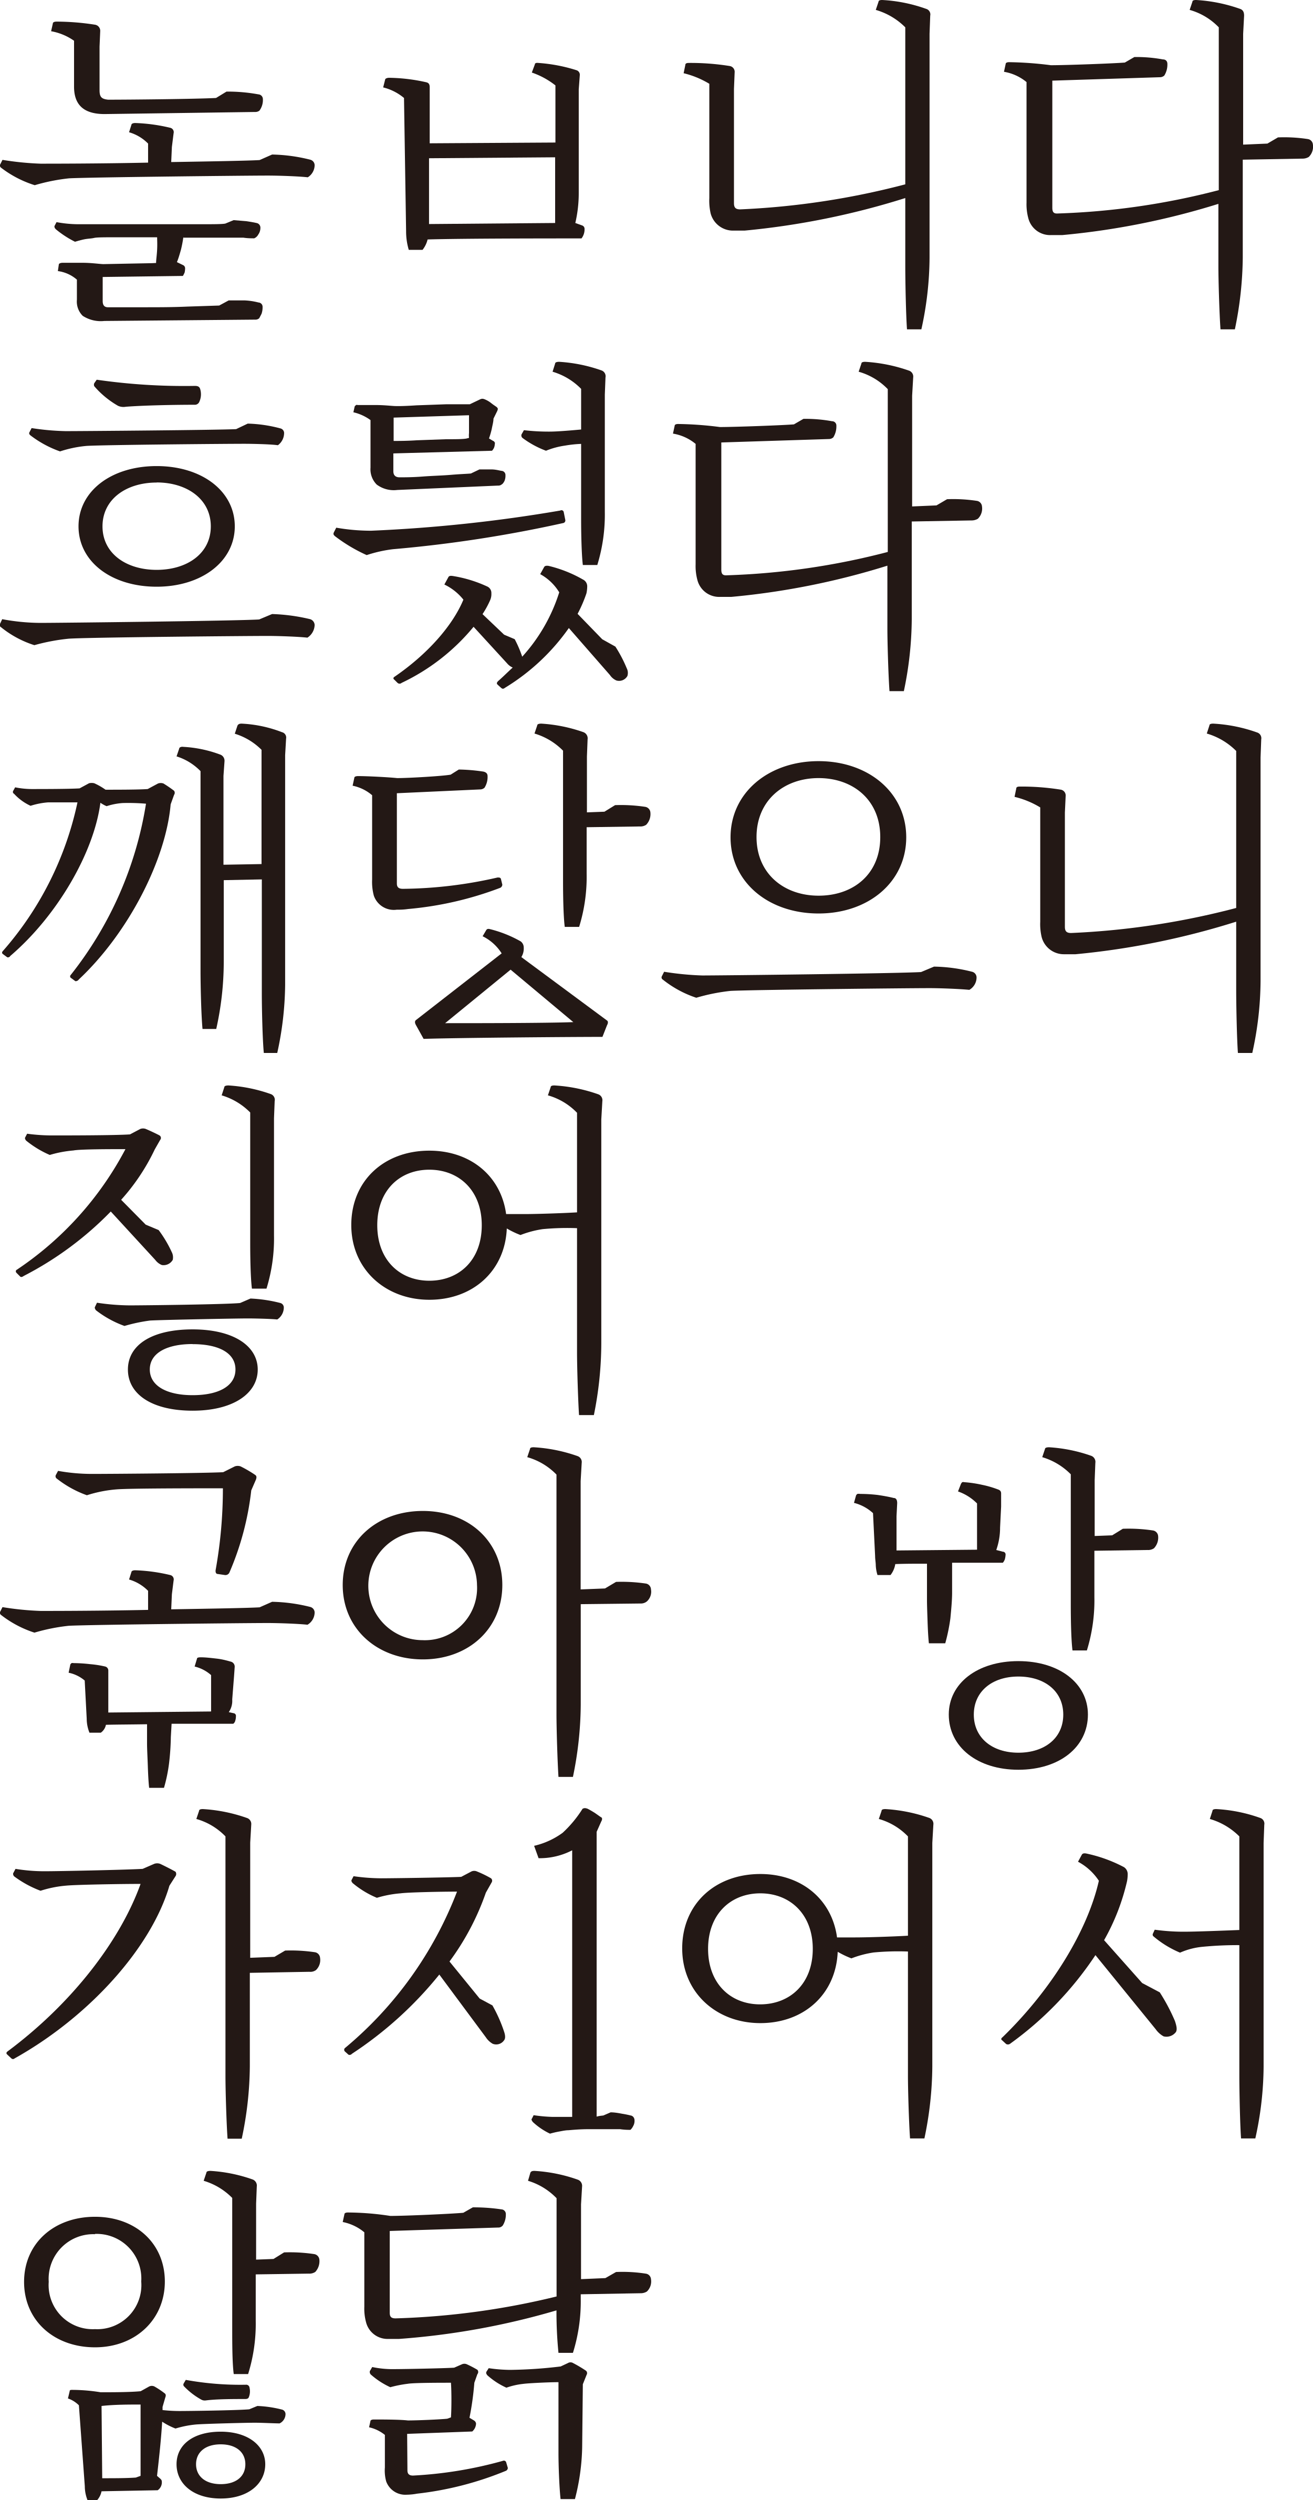
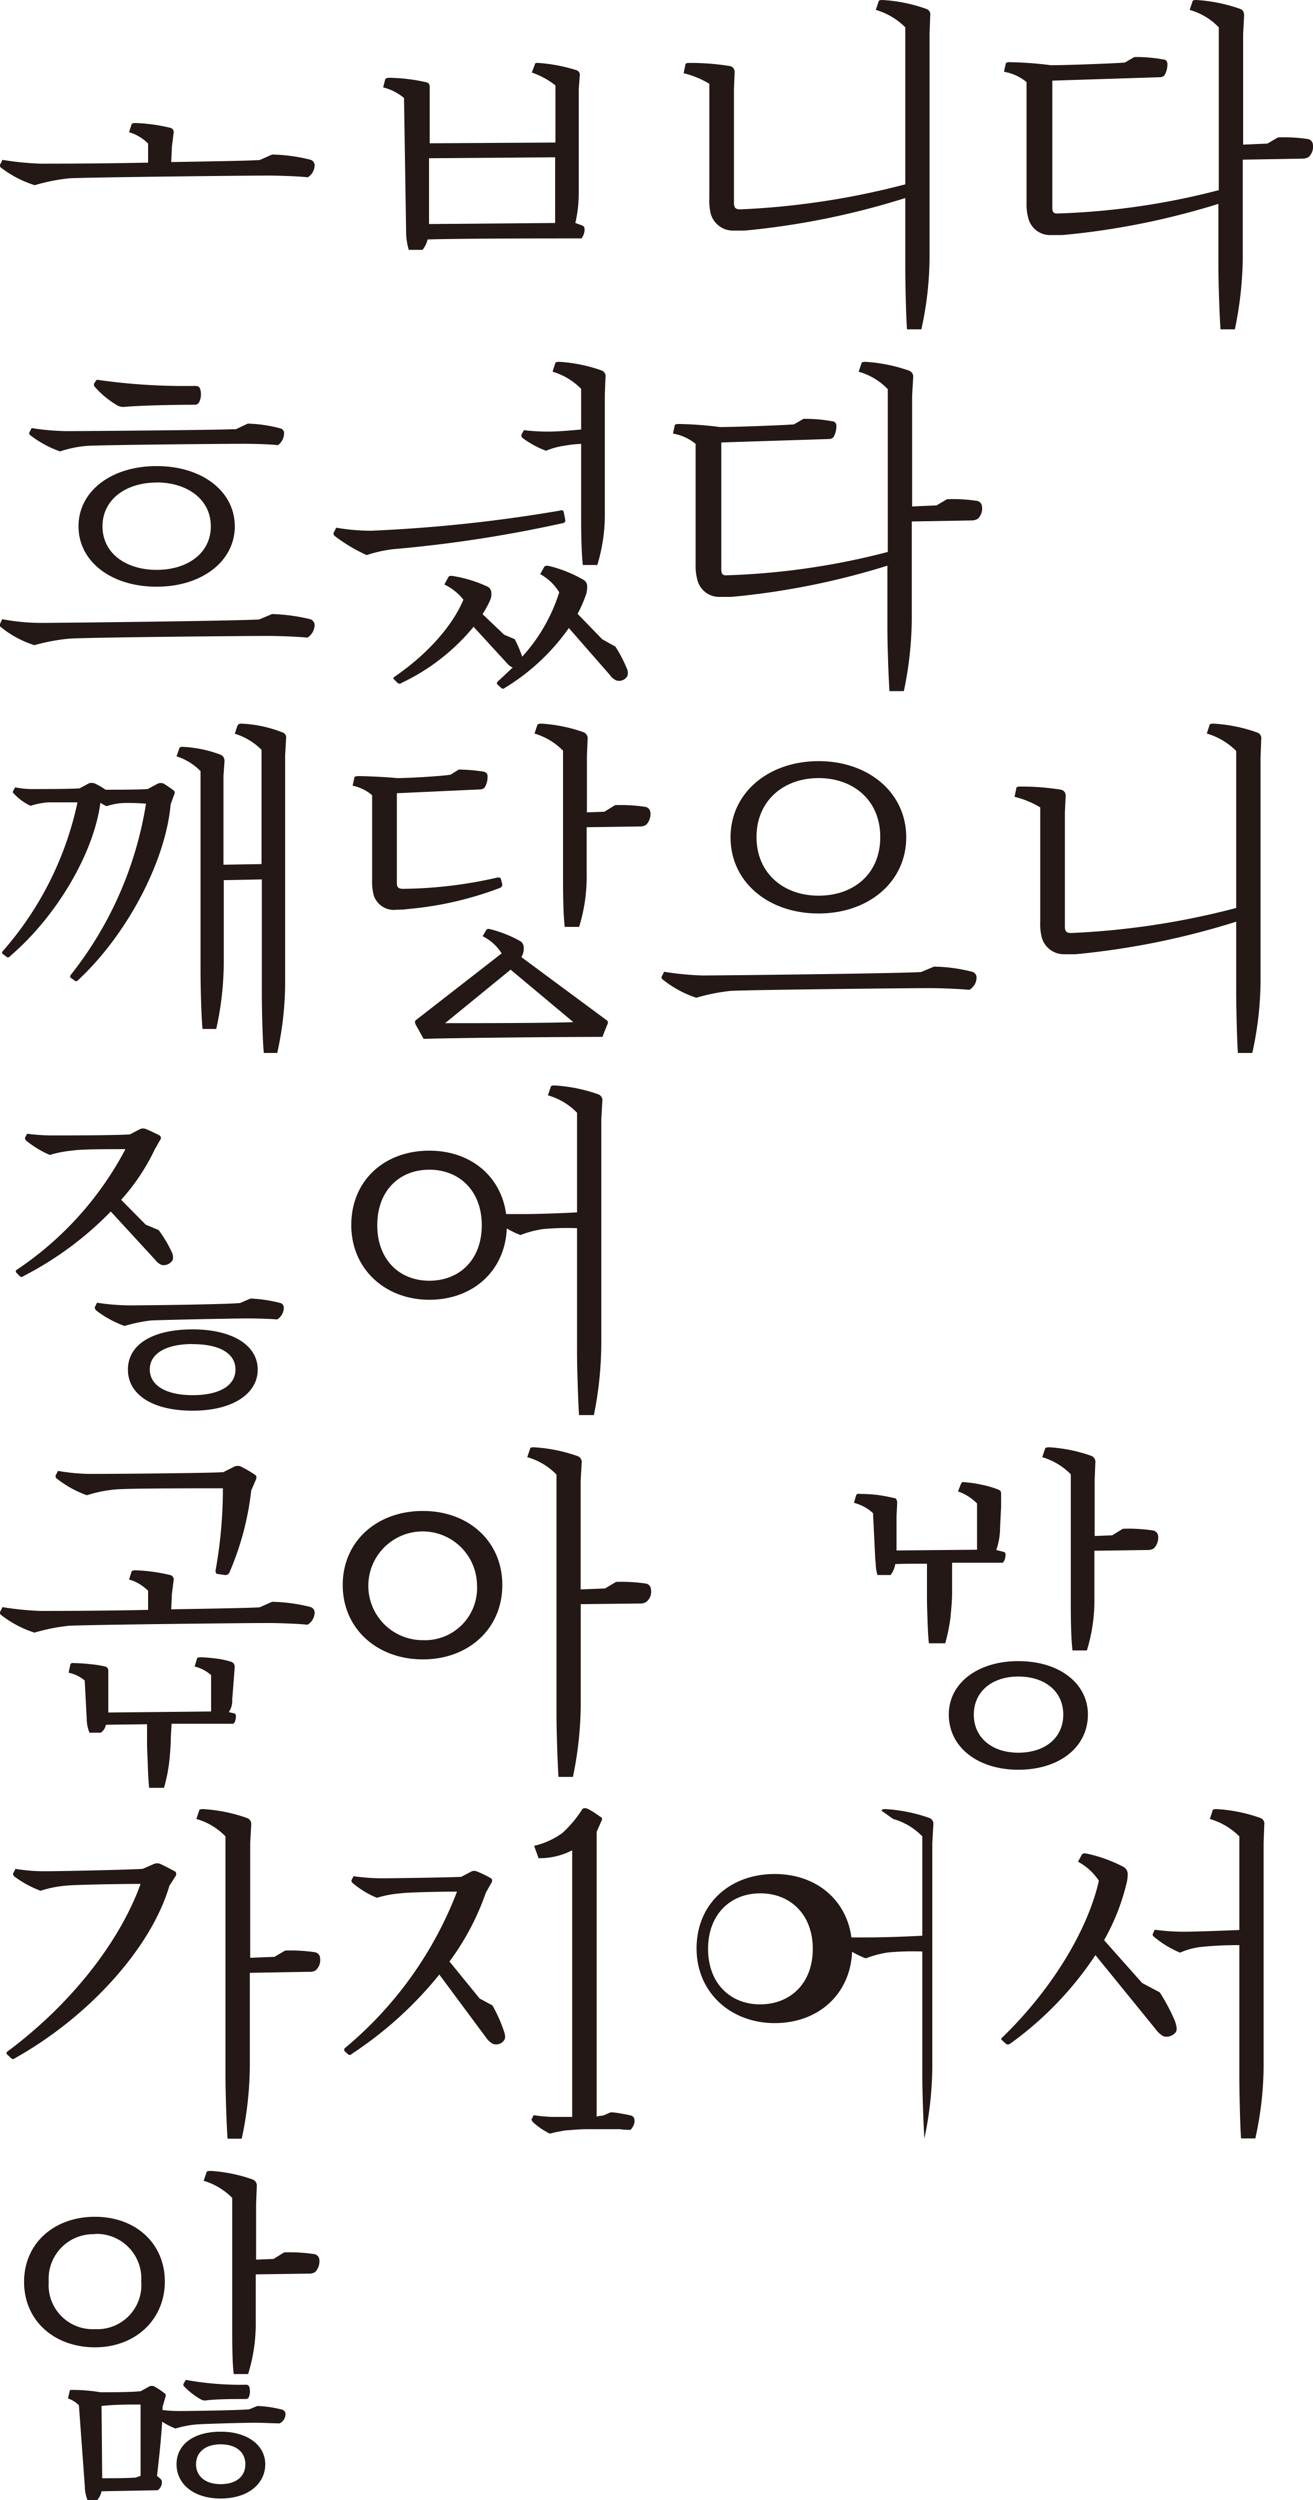
<svg xmlns="http://www.w3.org/2000/svg" id="レイヤー_1" data-name="レイヤー 1" viewBox="0 0 137.96 262.59">
  <defs>
    <style>.cls-1{fill:#231815;}</style>
  </defs>
  <title>Sample</title>
-   <path class="cls-1" d="M44.4,19a17.77,17.77,0,0,1,3.35.29.5.5,0,0,1,.47.47A1.88,1.88,0,0,1,47.86,21a.71.71,0,0,1-.47.14l-15.8.22c-2.23,0-3.21-1-3.21-2.88V13.66a6,6,0,0,0-2.41-1l.18-.8c0-.14.15-.21.4-.21a26.33,26.33,0,0,1,4,.32.65.65,0,0,1,.58.69l-.07,1.61v4.58c0,.72.21.93.9,1,2.41,0,9.21-.07,11.34-.18Z" transform="translate(-20.6 -9.38)" />
  <path class="cls-1" d="M49.19,25.61a17.63,17.63,0,0,1,4,.54.61.61,0,0,1,.47.58A1.52,1.52,0,0,1,52.94,28c-1-.11-3.1-.18-4.18-.18-2.52,0-19,.18-20.91.29a20.14,20.14,0,0,0-3.6.72A11.39,11.39,0,0,1,20.72,27a.28.28,0,0,1-.11-.33l.25-.5a31.32,31.32,0,0,0,4,.4c1.08,0,6.15,0,11.3-.11v-2a4.56,4.56,0,0,0-2-1.19l.25-.79c0-.07.11-.18.4-.18a18.18,18.18,0,0,1,3.67.5.47.47,0,0,1,.36.58l-.18,1.44-.07,1.58c4.32-.07,8.21-.14,9.29-.21Z" transform="translate(-20.6 -9.38)" />
-   <path class="cls-1" d="M39.87,34.25a12.55,12.55,0,0,1-.25,1.33c-.15.54-.29,1-.43,1.33l.68.33a.37.37,0,0,1,.18.32A2.21,2.21,0,0,1,40,38a3.84,3.84,0,0,1-.18.36l-8.43.11V41c0,.43.18.65.54.65h3.78c1.55,0,3.06,0,4.58-.07l3.34-.11,1-.54c.47,0,1,0,1.65,0a7,7,0,0,1,1.48.22.45.45,0,0,1,.43.47,2.06,2.06,0,0,1-.11.72c-.11.21-.18.36-.25.47a.6.6,0,0,1-.43.14l-15.84.14a3.48,3.48,0,0,1-2.27-.54,2.11,2.11,0,0,1-.61-1.69V38.75a3.81,3.81,0,0,0-2-.9l.1-.69c0-.1.18-.18.4-.18.47,0,1.19,0,2.09,0s1.62.11,2.16.14l5.14-.1L37,37c0-.33.08-.79.11-1.41s0-1,0-1.29H33c-1.4,0-2.23,0-2.52.07s-.65.07-1,.14-.72.18-1,.26a10.44,10.44,0,0,1-2-1.3c-.11-.11-.15-.18-.15-.25a.13.13,0,0,1,0-.11l.21-.4a12.79,12.79,0,0,0,2.24.22c.25,0,1.15,0,2.69,0s3.21,0,5.12,0,3.56,0,5,0,2.37,0,2.69-.07l.87-.36,1.33.11c.47.07.87.14,1.15.21a.5.5,0,0,1,.33.51,1.2,1.2,0,0,1-.22.68.88.88,0,0,1-.43.4c-.29,0-.69,0-1.15-.07H42.53c-.82,0-1.72,0-2.66,0Z" transform="translate(-20.6 -9.38)" />
  <path class="cls-1" d="M81.77,33.06a.37.37,0,0,1,.25.36,1.54,1.54,0,0,1-.32,1c-3.35,0-12.46,0-16.17.11A2.86,2.86,0,0,1,65,35.62H63.55a6.76,6.76,0,0,1-.28-1.95l-.22-14a5.43,5.43,0,0,0-2.19-1.11l.21-.83c0-.07.15-.18.43-.18a18.67,18.67,0,0,1,3.89.47c.29.07.36.25.36.54l0,1.47,0,4.4,13.21-.08v-6A8.3,8.3,0,0,0,76.48,17l.32-.86c0-.11.11-.18.36-.15a17.08,17.08,0,0,1,4,.76.5.5,0,0,1,.36.54l-.11,1.48v10.9a13.8,13.8,0,0,1-.36,3.13ZM65.68,26l0,6.91,13.25-.11V25.9Z" transform="translate(-20.6 -9.38)" />
  <path class="cls-1" d="M112.91,9.56c0-.11.11-.18.39-.18a16.18,16.18,0,0,1,4.61.93.61.61,0,0,1,.43.72l-.07,1.91v23.5a35.49,35.49,0,0,1-.86,7.53H115.9c-.11-1.51-.18-5-.18-6.63V30.18A81.41,81.41,0,0,1,98.83,33.6c-.43,0-.82,0-1.18,0a2.43,2.43,0,0,1-2.38-1.8,6,6,0,0,1-.14-1.62v-12a9.5,9.5,0,0,0-2.7-1.11l.18-.87c0-.14.11-.21.36-.21a25.94,25.94,0,0,1,4.28.32.62.62,0,0,1,.54.69l-.07,1.72v12c0,.47.18.65.65.65a82.07,82.07,0,0,0,17.35-2.63V12.25a7.19,7.19,0,0,0-3.1-1.83Z" transform="translate(-20.6 -9.38)" />
  <path class="cls-1" d="M154.88,23.81a16.5,16.5,0,0,1,3.17.18.63.63,0,0,1,.5.58,1.5,1.5,0,0,1-.43,1.29,1.24,1.24,0,0,1-.68.18l-6.26.11V36.44a38.25,38.25,0,0,1-.83,7.53h-1.51c-.11-1.51-.22-5-.22-6.63V30.79a79.2,79.2,0,0,1-16.41,3.28c-.47,0-.87,0-1.19,0a2.36,2.36,0,0,1-2.38-1.8,5.62,5.62,0,0,1-.18-1.62V18a5,5,0,0,0-2.37-1.08l.18-.83c0-.11.14-.18.36-.18a37.82,37.82,0,0,1,4.39.32c1.58,0,6.51-.18,7.77-.28l1-.58a15.38,15.38,0,0,1,3,.25c.33,0,.47.22.47.47a2.19,2.19,0,0,1-.32,1.22.68.68,0,0,1-.47.18l-11.3.36V31.19c0,.47.14.65.61.61a76.29,76.29,0,0,0,16.88-2.45V12.25a6.8,6.8,0,0,0-3.06-1.83l.29-.86c0-.11.11-.18.39-.18a16.69,16.69,0,0,1,4.61.93c.33.11.43.36.43.72l-.1,1.91V24.57l2.55-.11Z" transform="translate(-20.6 -9.38)" />
  <path class="cls-1" d="M49.19,73.87a19.67,19.67,0,0,1,4,.54.67.67,0,0,1,.47.61,1.64,1.64,0,0,1-.76,1.33c-1-.11-3.09-.18-4.17-.18-2.52,0-19,.15-20.92.29a21.15,21.15,0,0,0-3.6.68,10.71,10.71,0,0,1-3.52-1.9.24.24,0,0,1-.11-.29l.25-.54a22.28,22.28,0,0,0,4,.39c2.19,0,20.51-.21,23-.36Zm-2.56-20a14.61,14.61,0,0,1,3.42.5.51.51,0,0,1,.4.44,1.59,1.59,0,0,1-.65,1.33c-.75-.11-2.73-.15-3.53-.15-2.05,0-14.65.11-16.55.22a12.32,12.32,0,0,0-2.81.58,11.23,11.23,0,0,1-3.13-1.7c-.11-.1-.15-.21-.08-.32l.22-.43a26.65,26.65,0,0,0,3.56.32c1.88,0,15.77-.11,17.93-.21ZM37.06,71c-4.75,0-8.21-2.63-8.21-6.34s3.46-6.33,8.21-6.33,8.21,2.63,8.21,6.33S41.77,71,37.06,71Zm-6.3-21.74a64.42,64.42,0,0,0,10.33.65c.32,0,.47.1.54.32a1.89,1.89,0,0,1-.11,1.4.51.51,0,0,1-.5.26c-2.2,0-5.44.07-7.2.21A1.39,1.39,0,0,1,33,52a9.56,9.56,0,0,1-2.49-2.05.36.36,0,0,1,0-.33Zm6.3,10.8c-3.21,0-5.69,1.76-5.69,4.6s2.48,4.57,5.69,4.57,5.69-1.72,5.69-4.57S40.26,60.05,37.06,60.05Z" transform="translate(-20.6 -9.38)" />
-   <path class="cls-1" d="M62.58,59.51c.54,0,1.37,0,2.41-.08s2.06-.1,3-.18,1.65-.1,2.09-.14l.9-.43c.36,0,.75,0,1.22,0s.83.11,1.08.15a.44.44,0,0,1,.43.47,1.42,1.42,0,0,1-.11.61c-.1.18-.18.29-.25.32a.57.57,0,0,1-.43.15l-10.58.46a3,3,0,0,1-2.16-.57,2.27,2.27,0,0,1-.65-1.77v-5a4.91,4.91,0,0,0-1.8-.82l.14-.62s.08-.1.15-.14.11,0,.21,0H60.1c.76,0,1.4.07,1.87.1s1.37,0,2.41-.07l3.06-.11,1.19,0c.54,0,1,0,1.33,0l1.05-.5a.61.61,0,0,1,.28-.08.79.79,0,0,1,.29.08,2.8,2.8,0,0,1,.61.36c.22.18.4.29.54.39a.44.44,0,0,1,.18.22.8.8,0,0,1-.07.25l-.39.79c0,.33-.11.69-.18,1.08a8.64,8.64,0,0,1-.29,1l.47.28c.07,0,.1.11.14.15s0,.11,0,.14a1.18,1.18,0,0,1-.08.4,1.26,1.26,0,0,1-.21.32L61.93,57v1.87C61.93,59.29,62.15,59.51,62.58,59.51ZM62,55.69c.54,0,1.37,0,2.41-.07l3.06-.11c1,0,1.73,0,2.13-.07l.28-.07a2.33,2.33,0,0,1,0-.51v-.61c0-.43,0-.86,0-1.26l-7.92.25v2.45Z" transform="translate(-20.6 -9.38)" />
  <path class="cls-1" d="M55.93,64.8a21.31,21.31,0,0,0,3.67.32A156.7,156.7,0,0,0,79.47,63a.24.24,0,0,1,.36.15L80,64a.28.28,0,0,1-.25.32A136.64,136.64,0,0,1,61.9,67.06a14.1,14.1,0,0,0-2.77.62,16.83,16.83,0,0,1-3.35-2c-.14-.14-.18-.21-.1-.39Zm23-17.24c0-.11.14-.18.43-.18a16.26,16.26,0,0,1,4.43.9.65.65,0,0,1,.43.75l-.07,1.8V63.14a18,18,0,0,1-.79,5.58H81.84c-.14-1.15-.18-3.45-.18-4.75V56a12.83,12.83,0,0,0-1.69.18,8.34,8.34,0,0,0-2,.54,9.93,9.93,0,0,1-2.45-1.33A.34.34,0,0,1,75.4,55l.25-.44a21.88,21.88,0,0,0,2.7.15c.76,0,2.09-.11,3.31-.22V50.22a6.93,6.93,0,0,0-3-1.8Z" transform="translate(-20.6 -9.38)" />
  <path class="cls-1" d="M85.26,77.29a13.91,13.91,0,0,1,1.19,2.27,1.07,1.07,0,0,1,.07.82,1,1,0,0,1-1.15.47,1.57,1.57,0,0,1-.68-.57l-4.32-4.94a22.45,22.45,0,0,1-6.7,6.27c-.18.14-.28.14-.43,0l-.32-.29c-.15-.14-.15-.21,0-.39.54-.47,1-.94,1.55-1.44a1.57,1.57,0,0,1-.58-.43l-3.53-3.85A21.94,21.94,0,0,1,62.8,81.1a.32.32,0,0,1-.43,0l-.32-.32c-.15-.11-.15-.22,0-.32,3.42-2.34,6.09-5.33,7.24-8.1a5.68,5.68,0,0,0-2-1.59l.43-.79c.07-.11.18-.14.43-.11A13.7,13.7,0,0,1,71.84,71a.74.74,0,0,1,.39.69,1.6,1.6,0,0,1-.14.75,9.74,9.74,0,0,1-.79,1.44l2.27,2.16,1.11.47a12.12,12.12,0,0,1,.79,1.84v0a18.14,18.14,0,0,0,3.89-6.76,5.35,5.35,0,0,0-2-1.91l.4-.72c.07-.15.22-.18.47-.15a13.58,13.58,0,0,1,3.63,1.44.79.79,0,0,1,.44.69,3.66,3.66,0,0,1-.08.75,14.36,14.36,0,0,1-.93,2.16l2.59,2.67Z" transform="translate(-20.6 -9.38)" />
  <path class="cls-1" d="M120.11,61.81a16.56,16.56,0,0,1,3.17.18.64.64,0,0,1,.5.58,1.5,1.5,0,0,1-.43,1.29,1.28,1.28,0,0,1-.69.18l-6.26.11V74.44a37.51,37.51,0,0,1-.83,7.53h-1.51c-.11-1.51-.22-5-.22-6.63V68.79a78.94,78.94,0,0,1-16.41,3.28c-.47,0-.86,0-1.19,0a2.36,2.36,0,0,1-2.37-1.8,5.62,5.62,0,0,1-.18-1.62V56a5,5,0,0,0-2.38-1.08l.18-.83c0-.11.14-.18.36-.18a37.51,37.51,0,0,1,4.39.32c1.59,0,6.52-.18,7.78-.28l1-.58a15.52,15.52,0,0,1,3,.25.45.45,0,0,1,.46.47,2.19,2.19,0,0,1-.32,1.22.68.68,0,0,1-.47.18l-11.3.36V69.19c0,.47.14.65.61.61a76.21,76.21,0,0,0,16.88-2.45V50.25a6.8,6.8,0,0,0-3.06-1.83l.29-.86c0-.11.11-.18.4-.18a16.84,16.84,0,0,1,4.61.93.66.66,0,0,1,.43.72l-.11,1.91V62.57l2.56-.11Z" transform="translate(-20.6 -9.38)" />
  <path class="cls-1" d="M37.2,91.67a.83.83,0,0,1,.58,0,13.34,13.34,0,0,1,1.11.76.37.37,0,0,1,0,.43l-.36,1c-.5,5.8-4.43,13.5-9.65,18.39a.41.41,0,0,1-.36.18l-.43-.32a.2.2,0,0,1-.07-.32,38.72,38.72,0,0,0,7.92-18,21.85,21.85,0,0,0-2.45-.07,7,7,0,0,0-1.69.33,3.51,3.51,0,0,1-.65-.36c-.68,5.22-4.53,11.87-9.47,16.09a.28.28,0,0,1-.32.14l-.43-.32c-.11-.08-.15-.15-.07-.29a34.54,34.54,0,0,0,7.88-15.66c-.86,0-2.63,0-3.1,0a8.13,8.13,0,0,0-1.83.36,5.44,5.44,0,0,1-1.73-1.26.22.22,0,0,1-.11-.28l.22-.4a9.1,9.1,0,0,0,1.94.18c.76,0,3.75,0,4.83-.07l1-.54a1.22,1.22,0,0,1,.54,0,7,7,0,0,1,1.19.68h.43c.65,0,3.1,0,4-.07Zm8.35-6.08c.08-.14.18-.21.44-.21a13.46,13.46,0,0,1,4.24.9.58.58,0,0,1,.43.68l-.1,1.73v24.15a34.44,34.44,0,0,1-.83,7.13H48.32c-.14-1.44-.21-4.72-.21-6.23v-12l-4,.08v8.63a32.34,32.34,0,0,1-.79,7H41.88c-.14-1.44-.21-4.61-.21-6.08v-21a6,6,0,0,0-2.52-1.55l.28-.82c0-.11.18-.22.44-.18a13,13,0,0,1,3.92.83.69.69,0,0,1,.4.68l-.11,1.55v9.32l4-.07v-12a6.77,6.77,0,0,0-2.81-1.69Z" transform="translate(-20.6 -9.38)" />
  <path class="cls-1" d="M73.38,102.29c0,.11-.07.26-.21.33a36,36,0,0,1-9.69,2.23,7.14,7.14,0,0,1-1.18.07,2.22,2.22,0,0,1-2.42-1.47,5.58,5.58,0,0,1-.18-1.7V92.9a4.51,4.51,0,0,0-2.05-1l.18-.83c0-.11.15-.18.4-.18.93,0,3.13.11,4.1.21,1.26,0,4.79-.21,5.62-.36l.86-.54a19,19,0,0,1,2.59.22c.29.07.43.22.43.47a2.11,2.11,0,0,1-.32,1.22.68.68,0,0,1-.47.18l-8.74.4v9.47c0,.39.17.57.64.57a46,46,0,0,0,9.94-1.19c.18,0,.32,0,.36.18Z" transform="translate(-20.6 -9.38)" />
  <path class="cls-1" d="M85.23,93.94a17.18,17.18,0,0,1,3.17.18.65.65,0,0,1,.54.61A1.62,1.62,0,0,1,88.5,96a1.09,1.09,0,0,1-.68.18l-5.58.08v4.89a17.75,17.75,0,0,1-.79,5.58H79.94c-.15-1.15-.18-3.45-.18-4.75V88.22a7,7,0,0,0-3-1.8l.29-.86c0-.11.14-.18.43-.18a16.26,16.26,0,0,1,4.43.9.69.69,0,0,1,.43.75l-.07,1.8V94.7l1.84-.07Z" transform="translate(-20.6 -9.38)" />
  <path class="cls-1" d="M83.9,118.28c-3.6,0-15.59.1-18.79.21l-.8-1.44q-.21-.37,0-.54l9-7a4.93,4.93,0,0,0-2-1.8l.36-.61c.08-.15.18-.18.36-.15a12.74,12.74,0,0,1,3.28,1.3.8.8,0,0,1,.32.65,1.71,1.71,0,0,1-.25,1l9,6.66c.11.07.14.25,0,.5Zm-9.65-7.06-6.88,5.62c2.85,0,10.48,0,13.47-.11Z" transform="translate(-20.6 -9.38)" />
  <path class="cls-1" d="M118.74,110.9a17.17,17.17,0,0,1,4,.54.62.62,0,0,1,.47.61,1.51,1.51,0,0,1-.76,1.29c-1-.1-3.09-.18-4.17-.18-2.52,0-19,.18-20.92.29a20.31,20.31,0,0,0-3.6.72,11.31,11.31,0,0,1-3.52-1.91.26.26,0,0,1-.11-.32l.25-.5a31.26,31.26,0,0,0,4,.39c2.19,0,20.51-.21,23-.36Zm-12.13-5.58c-5.29,0-9.25-3.31-9.25-8s4-8,9.25-8,9.21,3.31,9.21,8S111.86,105.32,106.61,105.32Zm0-14.22c-3.67,0-6.52,2.37-6.52,6.19s2.85,6.16,6.52,6.16,6.48-2.27,6.48-6.16S110.24,91.1,106.61,91.1Z" transform="translate(-20.6 -9.38)" />
  <path class="cls-1" d="M147.68,85.56c0-.11.11-.18.4-.18a16.25,16.25,0,0,1,4.61.93.63.63,0,0,1,.43.72l-.07,1.91v23.5a35.5,35.5,0,0,1-.87,7.53h-1.51c-.11-1.51-.18-5-.18-6.63v-7.16a81.33,81.33,0,0,1-16.88,3.42c-.43,0-.83,0-1.19,0a2.41,2.41,0,0,1-2.37-1.8,5.91,5.91,0,0,1-.15-1.62v-12a9.38,9.38,0,0,0-2.7-1.11l.18-.87c0-.14.11-.21.36-.21a26.07,26.07,0,0,1,4.29.32.62.62,0,0,1,.54.69l-.08,1.72v12c0,.47.18.65.65.65a81.88,81.88,0,0,0,17.35-2.63V88.25a7.21,7.21,0,0,0-3.09-1.83Z" transform="translate(-20.6 -9.38)" />
  <path class="cls-1" d="M37.27,138.57a12.74,12.74,0,0,1,1.37,2.3,1.21,1.21,0,0,1,.11.83,1.11,1.11,0,0,1-1.15.54,1.64,1.64,0,0,1-.69-.54l-4.67-5.08a35.2,35.2,0,0,1-9.15,6.77c-.14.11-.29.14-.36.07l-.36-.36c-.11-.11-.14-.18-.07-.32a34.62,34.62,0,0,0,11.48-12.71c-1.54,0-4.75,0-5.47.14a12.2,12.2,0,0,0-2.48.47,10.59,10.59,0,0,1-2.49-1.51c-.1-.14-.14-.22-.1-.32l.21-.4a19.65,19.65,0,0,0,2.81.18c1.15,0,6.48,0,8-.11l1.08-.57a.83.83,0,0,1,.58,0c.43.18,1.19.54,1.44.68a.31.31,0,0,1,.07.47l-.57,1a21.88,21.88,0,0,1-3.53,5.29L35.91,138Z" transform="translate(-20.6 -9.38)" />
-   <path class="cls-1" d="M47.07,144.72c-.15-1.15-.18-3.45-.18-4.75V126.22a7,7,0,0,0-3-1.8l.28-.86c0-.11.15-.18.44-.18a16.27,16.27,0,0,1,4.42.9.64.64,0,0,1,.43.75l-.07,1.8v12.31a17.75,17.75,0,0,1-.79,5.58Z" transform="translate(-20.6 -9.38)" />
  <path class="cls-1" d="M46.92,145.76a15.12,15.12,0,0,1,3.14.47.49.49,0,0,1,.36.47,1.5,1.5,0,0,1-.69,1.26c-.65-.07-2.34-.11-3.09-.11-1.3,0-9,.15-10.26.22a17.5,17.5,0,0,0-2.7.57,10.89,10.89,0,0,1-3-1.65c-.11-.15-.14-.25-.11-.33l.22-.46a24.16,24.16,0,0,0,3.42.28c1.44,0,10.15-.1,11.62-.25Zm-6.08,11.78c-4.28,0-6.8-1.73-6.8-4.32s2.52-4.22,6.8-4.22,6.84,1.73,6.84,4.22S45.13,157.54,40.84,157.54Zm0-7c-2.81,0-4.5,1-4.5,2.67s1.69,2.7,4.5,2.7,4.5-1,4.5-2.7S43.65,150.55,40.84,150.55Z" transform="translate(-20.6 -9.38)" />
  <path class="cls-1" d="M78.46,123.56c0-.11.11-.18.39-.18a16.69,16.69,0,0,1,4.61.93.66.66,0,0,1,.43.72l-.11,1.91v23.5A38.24,38.24,0,0,1,83,158H81.44c-.1-1.51-.21-5-.21-6.63v-13a27.77,27.77,0,0,0-3.6.1,10.64,10.64,0,0,0-2.34.62,9.12,9.12,0,0,1-1.44-.69c-.18,4.43-3.53,7.49-8.14,7.49s-8.2-3.2-8.2-7.85,3.45-7.81,8.2-7.81c4.32,0,7.53,2.66,8.07,6.66.65,0,1.33,0,1.91,0,1.15,0,3.81-.08,5.54-.18V126.25a6.8,6.8,0,0,0-3.06-1.83Zm-7.24,14.5c0-3.63-2.37-5.83-5.51-5.83s-5.47,2.2-5.47,5.83,2.34,5.83,5.47,5.83S71.22,141.73,71.22,138.06Z" transform="translate(-20.6 -9.38)" />
  <path class="cls-1" d="M45.27,163.39a.91.91,0,0,1,.61,0,13,13,0,0,1,1.54.9c.15.11.15.25.08.47L47,165.91a30.21,30.21,0,0,1-2.3,8.64.46.46,0,0,1-.47.25l-.75-.11c-.18,0-.26-.18-.22-.43a48.51,48.51,0,0,0,.76-8.57c-2.6,0-9.65,0-11.13.11a13.71,13.71,0,0,0-3.16.62,11.19,11.19,0,0,1-3.14-1.73.31.31,0,0,1-.14-.36l.25-.47a20.15,20.15,0,0,0,3.57.32c1.79,0,11.62-.07,13.78-.18Z" transform="translate(-20.6 -9.38)" />
  <path class="cls-1" d="M49.19,177.61a17.63,17.63,0,0,1,4,.54.61.61,0,0,1,.47.58,1.52,1.52,0,0,1-.75,1.29c-1-.11-3.1-.18-4.18-.18-2.52,0-19,.18-20.91.29a20.14,20.14,0,0,0-3.6.72A11.39,11.39,0,0,1,20.72,179a.28.28,0,0,1-.11-.33l.25-.5a31.32,31.32,0,0,0,4,.4c1.08,0,6.15,0,11.3-.11v-2a4.56,4.56,0,0,0-2-1.19l.25-.79c0-.07.11-.18.4-.18a18.18,18.18,0,0,1,3.67.5.47.47,0,0,1,.36.58l-.18,1.44-.07,1.58c4.32-.07,8.21-.14,9.29-.21Z" transform="translate(-20.6 -9.38)" />
  <path class="cls-1" d="M31.73,190.53a1.33,1.33,0,0,1-.54.83H30a4,4,0,0,1-.29-1.48l-.21-4a3.76,3.76,0,0,0-1.69-.82l.18-.87s.07-.11.14-.14.14,0,.25,0a16.17,16.17,0,0,1,1.69.11,10.9,10.9,0,0,1,1.59.25.43.43,0,0,1,.32.43v1.55l0,1.26,0,1.59,10.8-.11v-3.82a4,4,0,0,0-1.73-.9l.25-.83c0-.1.15-.14.4-.14.5,0,1.08.07,1.69.14s1.11.22,1.51.33a.54.54,0,0,1,.36.54l-.07,1L45,187.87a2.1,2.1,0,0,1-.36,1.33l.5.11a.28.28,0,0,1,.25.32,1.66,1.66,0,0,1-.07.47.57.57,0,0,1-.21.32c-1.34,0-3.5,0-6.48,0l-.08,1.4a26.63,26.63,0,0,1-.18,2.7,16.51,16.51,0,0,1-.54,2.63H36.27c-.07-.65-.11-1.44-.14-2.34s-.08-1.69-.08-2.34v-2C34.29,190.5,32.85,190.5,31.73,190.53Z" transform="translate(-20.6 -9.38)" />
  <path class="cls-1" d="M73.38,175.85c0,4.6-3.56,7.81-8.35,7.81s-8.42-3.21-8.42-7.81,3.6-7.78,8.42-7.78S73.38,171.27,73.38,175.85Zm-2.66,0A5.71,5.71,0,1,0,65,181.64,5.48,5.48,0,0,0,70.72,175.85Zm14.61-.33a17.35,17.35,0,0,1,3.17.18.65.65,0,0,1,.5.61,1.37,1.37,0,0,1-.43,1.26,1,1,0,0,1-.68.22l-6.27.07v10.58A38.24,38.24,0,0,1,80.8,196H79.28c-.1-1.51-.21-5-.21-6.63V164.25A6.86,6.86,0,0,0,76,162.42l.29-.86c0-.11.1-.18.39-.18a16.69,16.69,0,0,1,4.61.93.66.66,0,0,1,.43.72l-.11,1.91v11.37l2.56-.1Z" transform="translate(-20.6 -9.38)" />
  <path class="cls-1" d="M114.67,173.65a2.51,2.51,0,0,1-.5,1.15H112.8a4,4,0,0,1-.18-1c0-.32-.07-.65-.07-1l-.22-4.5a4.62,4.62,0,0,0-2-1.08l.22-.79s.07-.11.14-.15a.86.86,0,0,1,.29,0,15.92,15.92,0,0,1,1.84.11c.68.1,1.26.21,1.69.32.25,0,.36.21.36.54l-.07,1.37v1.26l0,2.34,8.46-.08v-4.86a5.25,5.25,0,0,0-2-1.26l.32-.82a1.43,1.43,0,0,0,.11-.15.56.56,0,0,1,.25,0,12.67,12.67,0,0,1,1.87.28,10.46,10.46,0,0,1,1.62.47c.26.08.36.22.36.43v.11l0,1.26-.11,2.23a7,7,0,0,1-.4,2.34l.69.18c.18,0,.29.15.29.29a2.26,2.26,0,0,1-.08.51,1.13,1.13,0,0,1-.21.36c-.86,0-2.05,0-3.6,0-.58,0-1.15,0-1.73,0l0,3.13c0,.76-.08,1.66-.18,2.7a19.4,19.4,0,0,1-.54,2.63H118.2c-.07-.65-.11-1.44-.14-2.34S118,178,118,177.36v-3.75C116.73,173.61,115.65,173.61,114.67,173.65Z" transform="translate(-20.6 -9.38)" />
  <path class="cls-1" d="M138.58,169.94a17.18,17.18,0,0,1,3.17.18.65.65,0,0,1,.54.61,1.62,1.62,0,0,1-.44,1.26,1.09,1.09,0,0,1-.68.18l-5.58.08v4.89a17.75,17.75,0,0,1-.79,5.58h-1.51c-.15-1.15-.18-3.45-.18-4.75V164.22a7,7,0,0,0-3-1.8l.29-.86c0-.11.15-.18.43-.18a16.26,16.26,0,0,1,4.43.9.68.68,0,0,1,.43.75l-.07,1.8v5.87l1.84-.07Z" transform="translate(-20.6 -9.38)" />
  <path class="cls-1" d="M127.6,195.25c-4.28,0-7.31-2.38-7.31-5.8,0-3.27,3-5.61,7.31-5.61s7.31,2.34,7.31,5.61C134.91,192.87,131.92,195.25,127.6,195.25Zm0-9.79c-2.77,0-4.68,1.58-4.68,4s1.91,4,4.68,4,4.72-1.54,4.72-4S130.37,185.46,127.6,185.46Z" transform="translate(-20.6 -9.38)" />
  <path class="cls-1" d="M36.81,205.13a.91.91,0,0,1,.61,0c.39.18,1.26.62,1.62.83a.41.41,0,0,1,0,.47l-.64,1c-1.88,6.44-8.35,13.71-16.27,18.14a.24.24,0,0,1-.33,0l-.43-.4c-.11-.11-.14-.18,0-.32,6.84-5.08,11.88-11.7,14-17.61-2.09,0-6.8.08-7.81.18a12,12,0,0,0-2.7.54,11.35,11.35,0,0,1-2.77-1.51.38.38,0,0,1-.11-.32l.25-.47a18.66,18.66,0,0,0,3.1.25c1.37,0,8.28-.14,10.26-.25Zm13.75,9.11a17.24,17.24,0,0,1,3.16.18.65.65,0,0,1,.51.58,1.46,1.46,0,0,1-.43,1.29,1,1,0,0,1-.69.18l-6.26.11v9.86A37.51,37.51,0,0,1,46,234H44.51c-.11-1.51-.22-5-.22-6.63V202.25a6.8,6.8,0,0,0-3.06-1.83l.29-.86c0-.11.11-.18.4-.18a16.84,16.84,0,0,1,4.61.93A.66.66,0,0,1,47,201l-.11,1.91V215l2.55-.1Z" transform="translate(-20.6 -9.38)" />
  <path class="cls-1" d="M72.34,220a15.23,15.23,0,0,1,1.22,2.74c.15.43.15.75,0,.93a1,1,0,0,1-1.19.36,2.13,2.13,0,0,1-.72-.68l-4.89-6.59a39.88,39.88,0,0,1-9.18,8.32.32.32,0,0,1-.36.1l-.4-.36a.26.26,0,0,1,0-.32,40,40,0,0,0,11.8-16.45c-1.69,0-5.14.07-5.94.18a11.68,11.68,0,0,0-2.48.47,9.87,9.87,0,0,1-2.55-1.55c-.11-.14-.15-.22-.11-.32l.21-.4a21.2,21.2,0,0,0,2.88.22c1.19,0,6.84-.08,8.43-.15l1.08-.57a.71.71,0,0,1,.57,0,11.42,11.42,0,0,1,1.48.72.33.33,0,0,1,.07.43l-.61,1.08a27.11,27.11,0,0,1-3.82,7.23L71,219.28Z" transform="translate(-20.6 -9.38)" />
  <path class="cls-1" d="M84,231.56l.76-.33c.39,0,.79.07,1.22.15a10.38,10.38,0,0,1,1,.21.52.52,0,0,1,.29.47,1.08,1.08,0,0,1-.14.61,1.25,1.25,0,0,1-.29.4c-.25,0-.61,0-1.08-.07H84.62c-.54,0-1.26,0-2.16,0s-1.66.07-2.13.11c-.29,0-.61.07-1,.14a9.63,9.63,0,0,0-.94.22,7.09,7.09,0,0,1-1.8-1.22c-.14-.18-.18-.29-.1-.36l.18-.36a16.13,16.13,0,0,0,2,.18c.39,0,.93,0,1.69,0h.36v-28a7.41,7.41,0,0,1-3.53.83l-.47-1.3a8.19,8.19,0,0,0,3-1.37,12.39,12.39,0,0,0,2.09-2.52.57.57,0,0,1,.25-.07,1,1,0,0,1,.29.07c.22.11.47.26.76.44l.61.43a.19.19,0,0,1,.14.21.44.44,0,0,1-.07.22l-.5,1.12v29.91C83.61,231.59,83.82,231.59,84,231.56Z" transform="translate(-20.6 -9.38)" />
-   <path class="cls-1" d="M113.23,199.56c0-.11.11-.18.4-.18a16.84,16.84,0,0,1,4.61.93.66.66,0,0,1,.43.72l-.11,1.91v23.5a37.51,37.51,0,0,1-.83,7.53h-1.51c-.11-1.51-.22-5-.22-6.63v-13a27.83,27.83,0,0,0-3.6.1,10.79,10.79,0,0,0-2.34.62,9.56,9.56,0,0,1-1.44-.69c-.18,4.43-3.52,7.49-8.13,7.49s-8.21-3.2-8.21-7.85,3.46-7.81,8.21-7.81c4.32,0,7.52,2.66,8.06,6.66.65,0,1.33,0,1.91,0,1.15,0,3.82-.08,5.54-.18V202.25a6.8,6.8,0,0,0-3.06-1.83ZM106,214.06c0-3.63-2.38-5.83-5.51-5.83S95,210.43,95,214.06s2.34,5.83,5.47,5.83S106,217.73,106,214.06Z" transform="translate(-20.6 -9.38)" />
+   <path class="cls-1" d="M113.23,199.56c0-.11.11-.18.4-.18a16.84,16.84,0,0,1,4.61.93.66.66,0,0,1,.43.72l-.11,1.91v23.5a37.51,37.51,0,0,1-.83,7.53c-.11-1.51-.22-5-.22-6.63v-13a27.83,27.83,0,0,0-3.6.1,10.79,10.79,0,0,0-2.34.62,9.56,9.56,0,0,1-1.44-.69c-.18,4.43-3.52,7.49-8.13,7.49s-8.21-3.2-8.21-7.85,3.46-7.81,8.21-7.81c4.32,0,7.52,2.66,8.06,6.66.65,0,1.33,0,1.91,0,1.15,0,3.82-.08,5.54-.18V202.25a6.8,6.8,0,0,0-3.06-1.83ZM106,214.06c0-3.63-2.38-5.83-5.51-5.83S95,210.43,95,214.06s2.34,5.83,5.47,5.83S106,217.73,106,214.06Z" transform="translate(-20.6 -9.38)" />
  <path class="cls-1" d="M142.46,218.63a20.29,20.29,0,0,1,1.59,3c.18.54.25.9.11,1.16a1.24,1.24,0,0,1-1.3.46,2.51,2.51,0,0,1-.83-.75l-6.33-7.78a35.83,35.83,0,0,1-9,9.33.39.39,0,0,1-.39,0l-.43-.4c-.11-.07-.11-.18.07-.32,5.15-5,8.93-11.2,10.11-16.42a6,6,0,0,0-2.19-2l.39-.72c.08-.15.22-.18.44-.15a15.13,15.13,0,0,1,4,1.44.87.87,0,0,1,.39.72,4.19,4.19,0,0,1-.07.76,23,23,0,0,1-2.41,6.19l4,4.5ZM148,199.56c0-.11.11-.18.4-.18a16.25,16.25,0,0,1,4.61.93.63.63,0,0,1,.43.72l-.07,1.91v23.5a35.5,35.5,0,0,1-.87,7.53H151c-.11-1.51-.18-5-.18-6.63V213.67a38.18,38.18,0,0,0-3.92.18,7.61,7.61,0,0,0-2.31.61,10.67,10.67,0,0,1-2.73-1.66c-.15-.11-.18-.21-.11-.36l.18-.39a22,22,0,0,0,3.06.21c1.22,0,4.07-.11,5.83-.18v-9.83a7.19,7.19,0,0,0-3.1-1.83Z" transform="translate(-20.6 -9.38)" />
  <path class="cls-1" d="M30.58,255.91c-4.28,0-7.45-2.8-7.45-6.87s3.17-6.84,7.45-6.84S37.92,245,37.92,249,34.83,255.91,30.58,255.91Zm0-11.88a4.69,4.69,0,0,0-4.86,5A4.63,4.63,0,0,0,30.58,254,4.63,4.63,0,0,0,35.44,249,4.69,4.69,0,0,0,30.58,244Z" transform="translate(-20.6 -9.38)" />
  <path class="cls-1" d="M50.45,245.94a17.18,17.18,0,0,1,3.17.18.65.65,0,0,1,.54.61,1.66,1.66,0,0,1-.43,1.26,1.12,1.12,0,0,1-.69.18l-5.57.08v4.89a17.71,17.71,0,0,1-.8,5.58H45.16C45,257.57,45,255.27,45,254V240.22a7,7,0,0,0-3-1.8l.29-.86c0-.11.14-.18.43-.18a16.19,16.19,0,0,1,4.42.9.69.69,0,0,1,.44.75l-.07,1.8v5.87l1.83-.07Z" transform="translate(-20.6 -9.38)" />
  <path class="cls-1" d="M47.64,262.07a12.31,12.31,0,0,1,2.63.39.5.5,0,0,1,.33.44,1.1,1.1,0,0,1-.62,1c-.54,0-1.87-.07-2.59-.07-1,0-5.18.11-6.15.18a10.72,10.72,0,0,0-2.2.43,7.14,7.14,0,0,1-1.4-.72c-.11,1.84-.33,3.86-.54,5.69l.25.22c.18.14.25.25.25.36a1,1,0,0,1-.43.93l-5.9.11a2,2,0,0,1-.47.94h-1a4,4,0,0,1-.29-1.48L28.89,262a3,3,0,0,0-1.15-.72l.18-.76c0-.11.07-.14.25-.14a18.93,18.93,0,0,1,3,.25c1.15,0,3.09,0,4.21-.11l.9-.5a.64.64,0,0,1,.54,0,9.19,9.19,0,0,1,1.08.72c.14.1.14.25.07.43l-.29,1v.33a16.42,16.42,0,0,0,1.77.1c1.15,0,6.15-.07,7.34-.18Zm-16.3,7.59c1.19,0,2.55,0,3.53-.07l.5-.18,0-7.49c-1.26,0-2.77,0-4.1.15Zm17.13-1.47c0,2.05-1.8,3.6-4.68,3.6s-4.64-1.55-4.64-3.6,1.76-3.42,4.64-3.42S48.47,266.24,48.47,268.19Zm-8.35-8.86a32,32,0,0,0,6.3.51.35.35,0,0,1,.4.32,1.65,1.65,0,0,1-.08,1c-.07.15-.21.18-.39.18-1.22,0-3,0-4.14.15a.77.77,0,0,1-.5-.11,7.63,7.63,0,0,1-1.8-1.4.26.26,0,0,1,0-.29Zm6.26,8.86c0-1.23-.93-2.09-2.59-2.09s-2.59.86-2.59,2.09.94,2.09,2.59,2.09S46.38,269.45,46.38,268.19Z" transform="translate(-20.6 -9.38)" />
-   <path class="cls-1" d="M85.33,248a15.73,15.73,0,0,1,3.17.18.63.63,0,0,1,.5.57,1.46,1.46,0,0,1-.43,1.3,1.24,1.24,0,0,1-.68.18l-6.27.11v.43a18.11,18.11,0,0,1-.82,5.72H79.28a43.23,43.23,0,0,1-.21-4.46,78.75,78.75,0,0,1-16.56,3c-.4,0-.83,0-1.19,0a2.33,2.33,0,0,1-2.26-1.76,5.47,5.47,0,0,1-.18-1.62v-7.82a5.07,5.07,0,0,0-2.27-1.08l.18-.82c0-.11.14-.18.36-.18a30,30,0,0,1,4.46.36c1.62,0,6.48-.22,7.67-.33l1-.57a19.69,19.69,0,0,1,3,.21.49.49,0,0,1,.47.51,2.14,2.14,0,0,1-.32,1.18.6.6,0,0,1-.51.22l-11.37.36v8.57c0,.43.14.61.61.61a80.82,80.82,0,0,0,16.92-2.3V240.25a6.94,6.94,0,0,0-3-1.83l.25-.86c.07-.11.14-.18.43-.18a16.41,16.41,0,0,1,4.57.93.69.69,0,0,1,.43.72l-.11,1.87v7.85l2.56-.11ZM63.41,268.84c0,.36.18.54.58.54a43.18,43.18,0,0,0,9.46-1.55.25.25,0,0,1,.33.14l.18.61a.36.36,0,0,1-.18.29,34.53,34.53,0,0,1-9.36,2.41,6.37,6.37,0,0,1-1.08.11A2.14,2.14,0,0,1,61.18,270a4.23,4.23,0,0,1-.14-1.47v-3.42a4,4,0,0,0-1.66-.8l.14-.64c0-.11.15-.18.36-.18.83,0,2.74,0,3.57.1,1,0,3.34-.1,4.14-.18l.39-.14c.07-.83.07-2.84,0-3.64-1.15,0-3.93,0-4.54.11a12.84,12.84,0,0,0-1.83.36,8.33,8.33,0,0,1-2-1.29.39.39,0,0,1-.15-.4l.25-.43a10.36,10.36,0,0,0,2.34.22c1,0,5.11-.08,6.27-.15l.82-.36a.64.64,0,0,1,.51,0,11.38,11.38,0,0,1,1.11.58.35.35,0,0,1,0,.46l-.32.9a30.77,30.77,0,0,1-.51,3.68l.47.28a.46.46,0,0,1,.22.33,1.16,1.16,0,0,1-.4.83l-6.84.25Zm16.85-11.27a.53.53,0,0,1,.57,0,14.18,14.18,0,0,1,1.33.79.33.33,0,0,1,.08.43l-.4,1-.07,6.59a23.13,23.13,0,0,1-.76,5.47H79.5c-.14-1.3-.22-3.53-.22-4.86v-7.42c-1,0-3.23.11-3.7.18a7.69,7.69,0,0,0-1.77.4,7.82,7.82,0,0,1-2-1.3c-.11-.14-.15-.21-.11-.36l.25-.39a15.9,15.9,0,0,0,2.27.18,48,48,0,0,0,5.29-.36Z" transform="translate(-20.6 -9.38)" />
</svg>